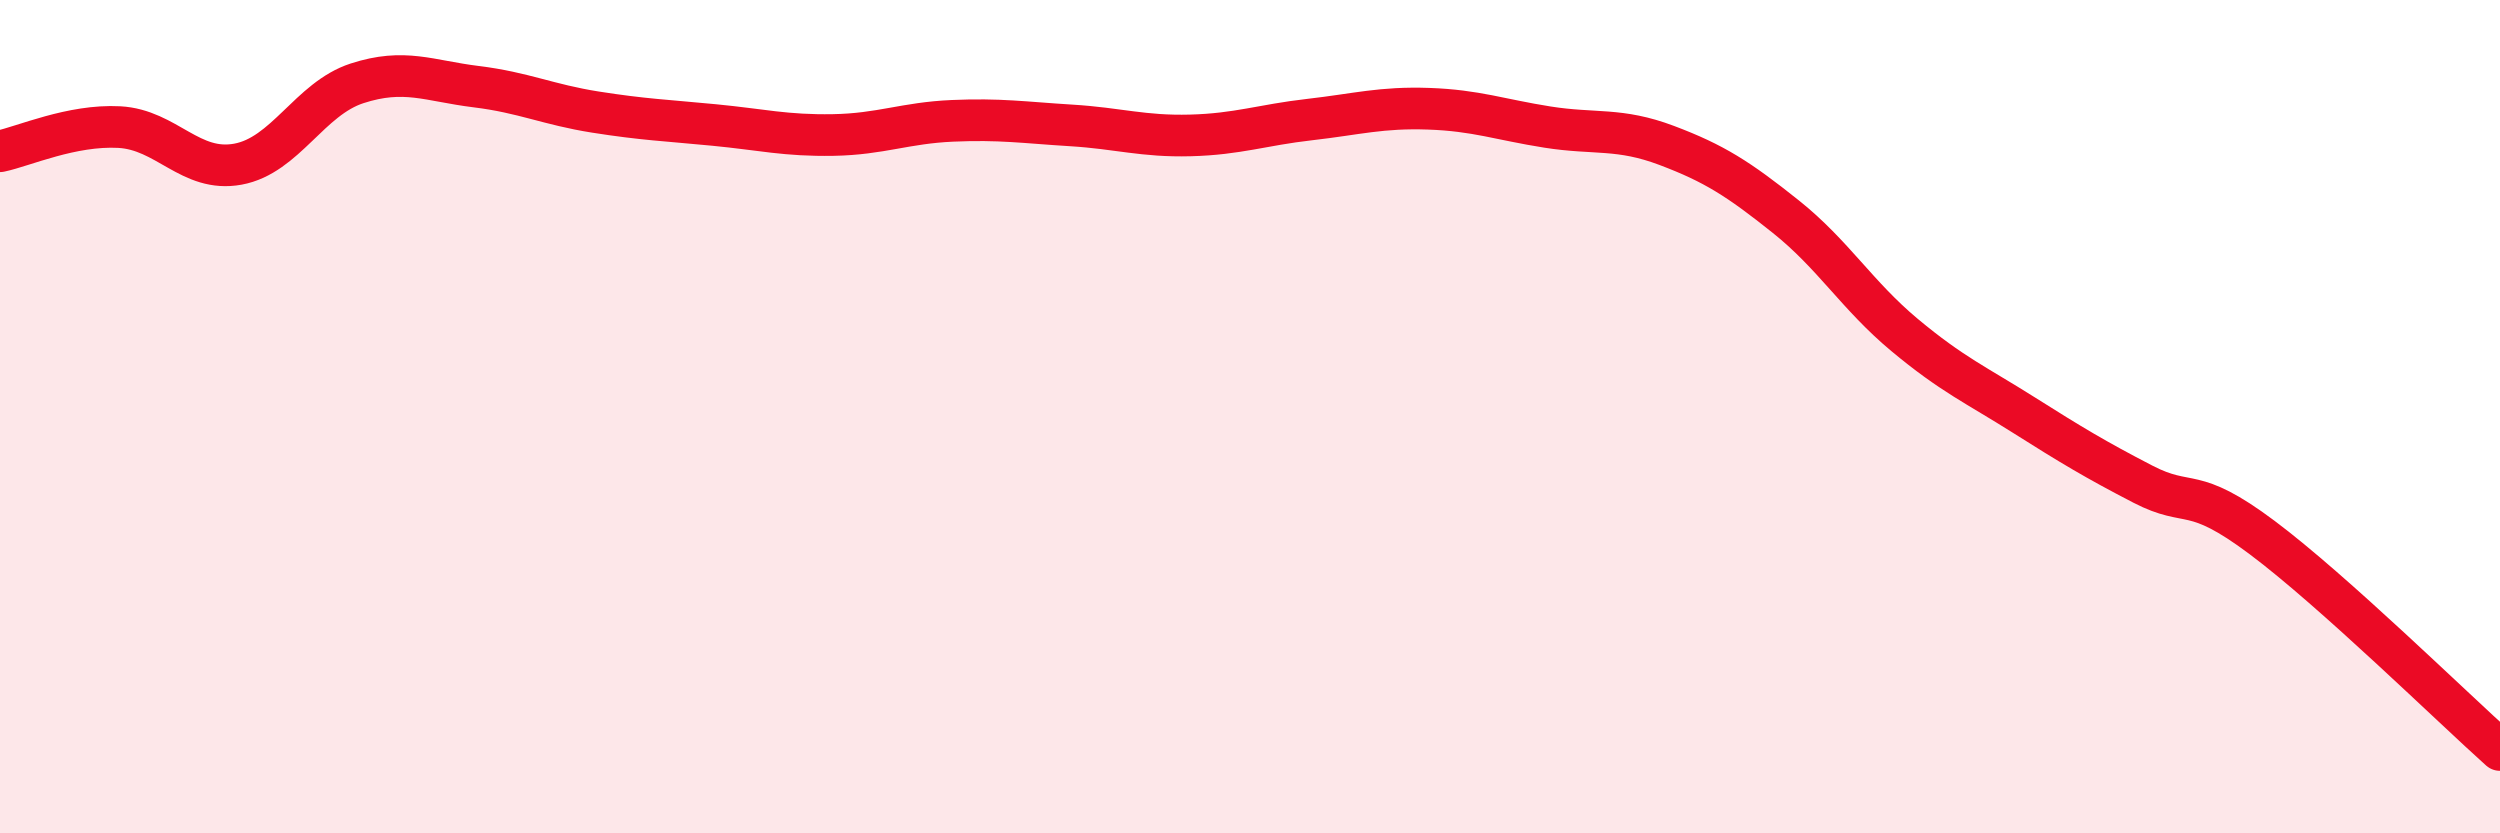
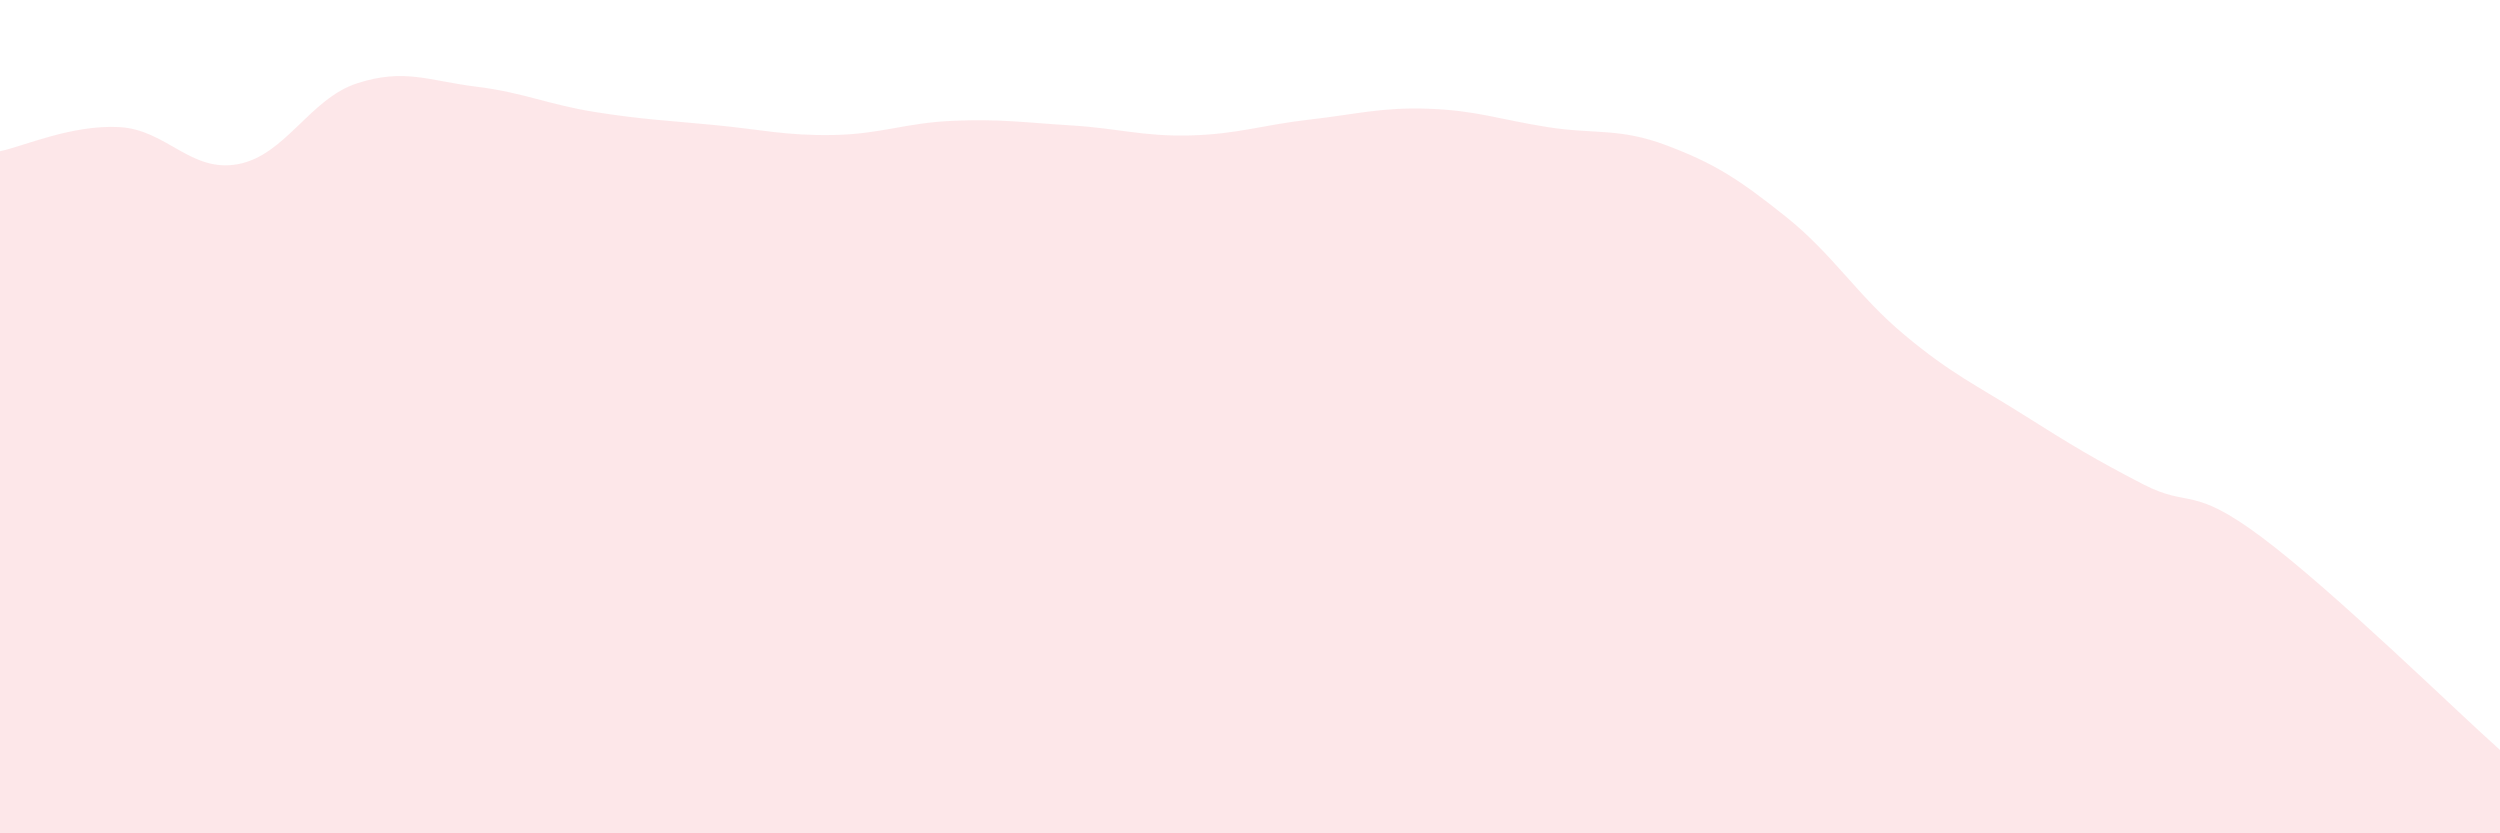
<svg xmlns="http://www.w3.org/2000/svg" width="60" height="20" viewBox="0 0 60 20">
  <path d="M 0,3.63 C 0.57,3.51 1.72,2.99 2.86,3.05 C 4,3.11 4.57,4.15 5.71,3.94 C 6.85,3.73 7.43,2.37 8.57,2 C 9.71,1.63 10.29,1.94 11.43,2.08 C 12.57,2.22 13.15,2.51 14.29,2.69 C 15.43,2.87 16,2.89 17.14,3 C 18.28,3.11 18.86,3.26 20,3.24 C 21.14,3.22 21.72,2.95 22.86,2.9 C 24,2.85 24.57,2.94 25.71,3.01 C 26.85,3.08 27.43,3.28 28.57,3.25 C 29.71,3.22 30.29,3 31.43,2.87 C 32.57,2.74 33.15,2.57 34.29,2.61 C 35.43,2.65 36,2.87 37.14,3.05 C 38.28,3.23 38.86,3.06 40,3.49 C 41.14,3.92 41.72,4.29 42.86,5.2 C 44,6.11 44.57,7.09 45.71,8.04 C 46.85,8.99 47.43,9.24 48.57,9.96 C 49.71,10.68 50.29,11.03 51.43,11.62 C 52.57,12.21 52.58,11.62 54.29,12.9 C 56,14.18 58.86,16.98 60,18L60 20L0 20Z" fill="#EB0A25" opacity="0.1" stroke-linecap="round" stroke-linejoin="round" />
-   <path d="M 0,3.63 C 0.57,3.51 1.72,2.99 2.86,3.05 C 4,3.11 4.57,4.15 5.71,3.94 C 6.85,3.73 7.43,2.37 8.57,2 C 9.71,1.63 10.29,1.94 11.43,2.08 C 12.57,2.22 13.15,2.51 14.29,2.69 C 15.43,2.87 16,2.89 17.14,3 C 18.28,3.11 18.86,3.26 20,3.24 C 21.14,3.22 21.72,2.95 22.86,2.9 C 24,2.85 24.57,2.94 25.71,3.01 C 26.85,3.08 27.43,3.28 28.57,3.25 C 29.71,3.22 30.29,3 31.43,2.87 C 32.57,2.74 33.15,2.57 34.29,2.61 C 35.43,2.65 36,2.87 37.14,3.05 C 38.28,3.23 38.86,3.06 40,3.49 C 41.14,3.92 41.72,4.29 42.86,5.2 C 44,6.11 44.57,7.09 45.71,8.04 C 46.85,8.99 47.43,9.24 48.57,9.96 C 49.71,10.68 50.29,11.03 51.43,11.62 C 52.57,12.21 52.58,11.62 54.29,12.9 C 56,14.18 58.86,16.98 60,18" stroke="#EB0A25" stroke-width="1" fill="none" stroke-linecap="round" stroke-linejoin="round" />
</svg>